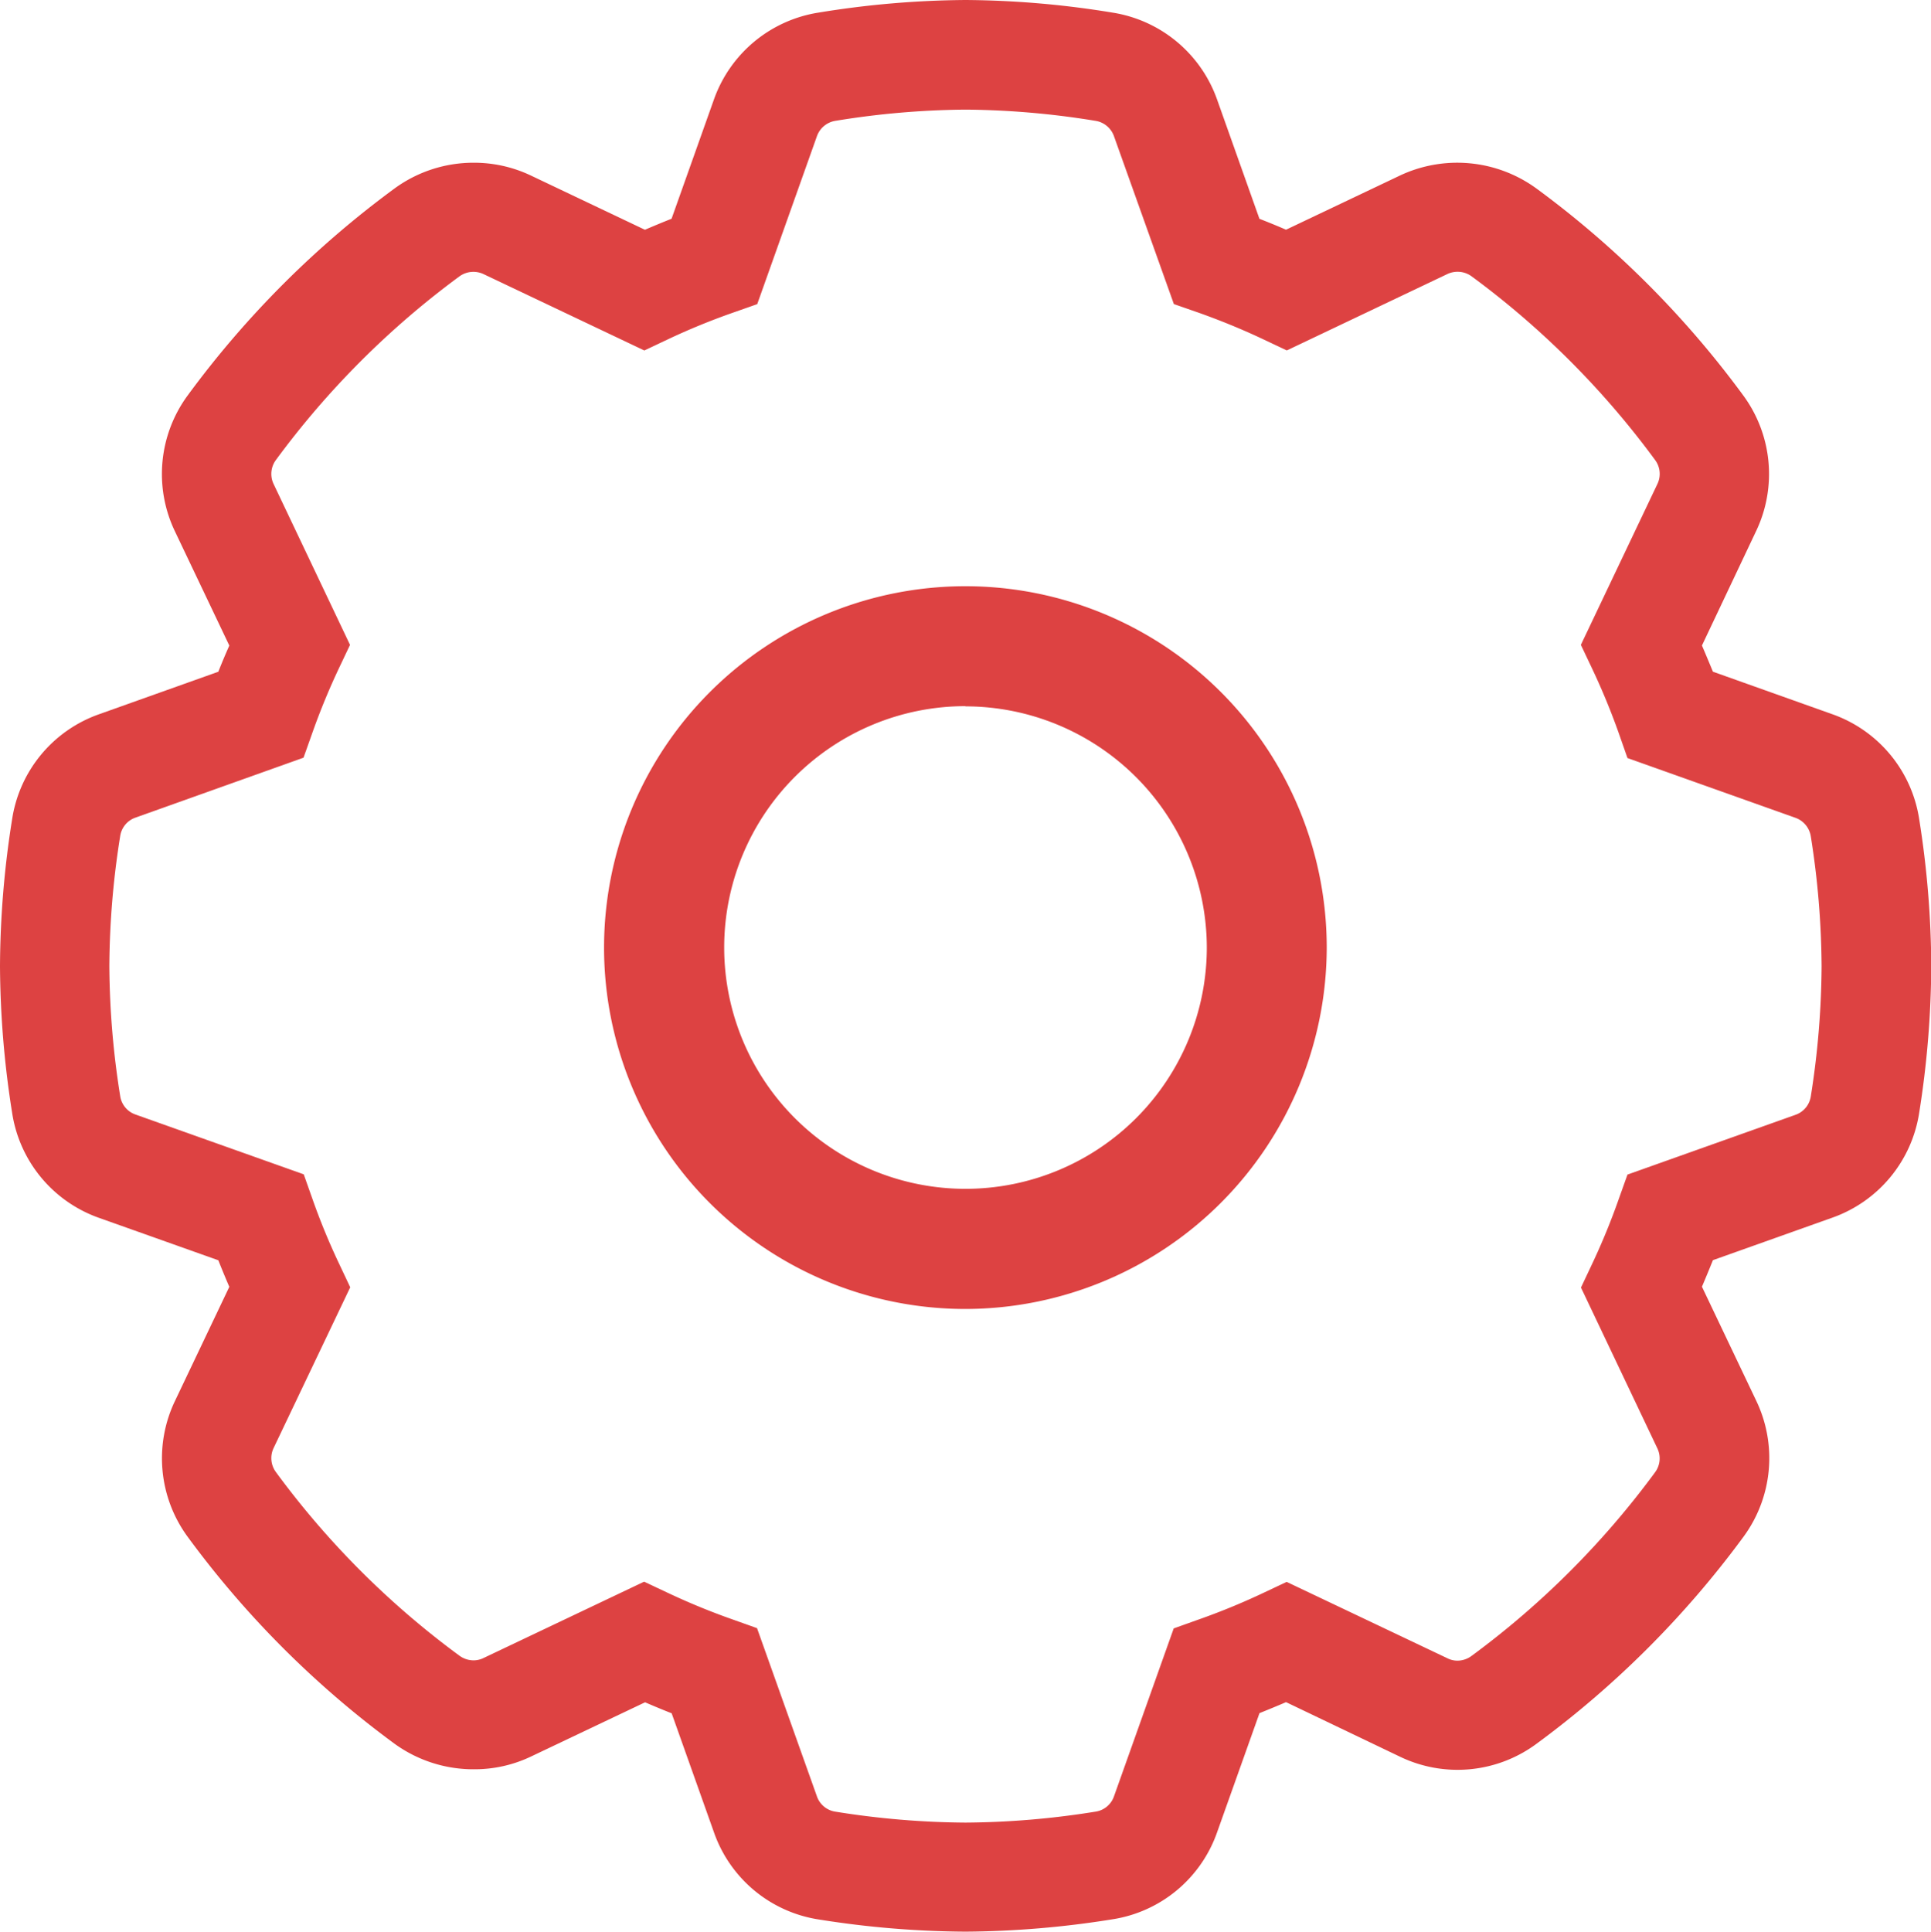
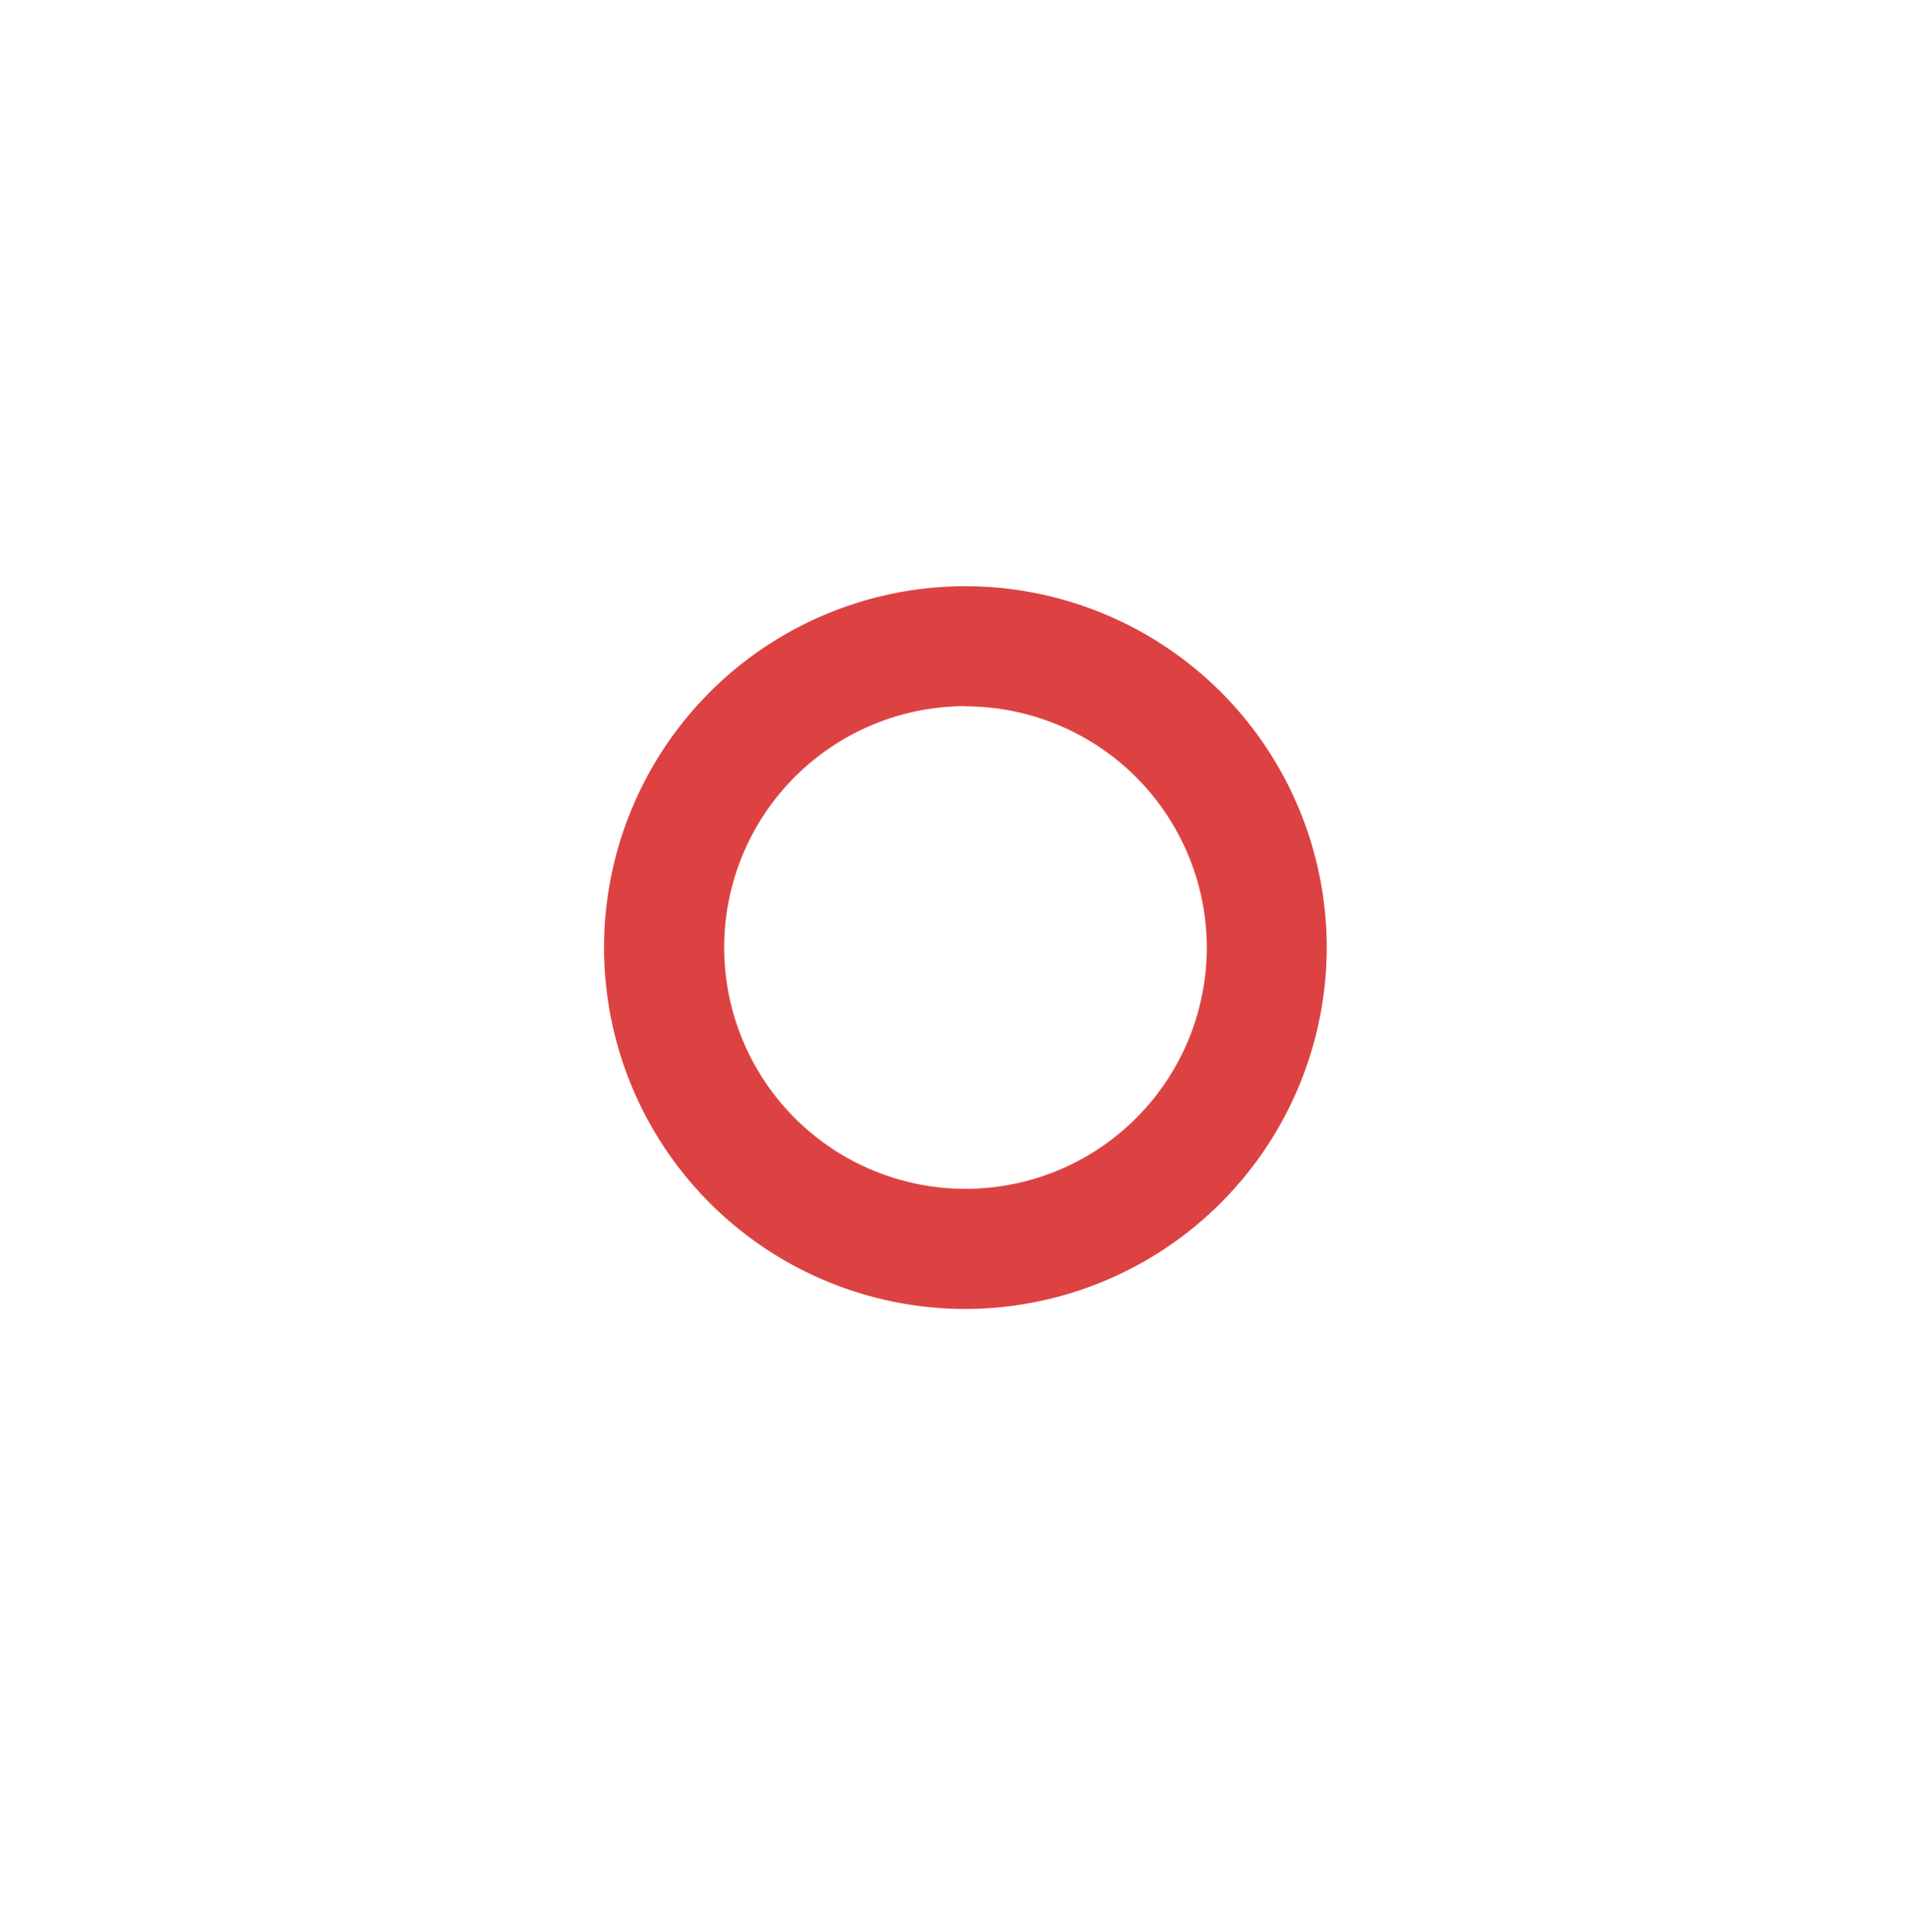
<svg xmlns="http://www.w3.org/2000/svg" id="Component_2_1" data-name="Component 2 – 1" width="36.874" height="36.882" viewBox="0 0 36.874 36.882">
-   <path id="Fill_4" data-name="Fill 4" d="M18.437,36.882a18.281,18.281,0,0,1-2.8-.232,2.527,2.527,0,0,1-2-1.655l-.811-2.282c-.156-.061-.317-.128-.508-.21l-2.188,1.04a2.5,2.5,0,0,1-1.075.239A2.568,2.568,0,0,1,7.542,33.3a18.414,18.414,0,0,1-3.957-3.955,2.535,2.535,0,0,1-.247-2.589l1.041-2.186c-.083-.192-.151-.358-.21-.507l-2.282-.811A2.53,2.53,0,0,1,.231,21.243,18.288,18.288,0,0,1,0,18.445a18.229,18.229,0,0,1,.231-2.8,2.53,2.53,0,0,1,1.656-2.006l2.282-.813c.061-.155.128-.315.21-.5L3.337,10.138a2.533,2.533,0,0,1,.247-2.588A18.433,18.433,0,0,1,7.542,3.593a2.553,2.553,0,0,1,1.506-.486,2.525,2.525,0,0,1,1.082.241l2.185,1.039c.2-.085.36-.152.509-.21l.81-2.28a2.537,2.537,0,0,1,2-1.657A18,18,0,0,1,18.44,0a17.886,17.886,0,0,1,2.8.24,2.537,2.537,0,0,1,2,1.657l.81,2.281c.171.066.342.136.508.208l2.185-1.039a2.568,2.568,0,0,1,2.588.246,18.433,18.433,0,0,1,3.957,3.956,2.531,2.531,0,0,1,.248,2.588L32.5,12.325c.076.176.149.354.21.5l2.28.812a2.53,2.53,0,0,1,1.659,2.007,18.219,18.219,0,0,1,.23,2.8,18.277,18.277,0,0,1-.23,2.8,2.532,2.532,0,0,1-1.66,2.006l-2.279.811c-.064.158-.136.334-.21.507l1.041,2.186a2.534,2.534,0,0,1-.248,2.589A18.5,18.5,0,0,1,29.334,33.3a2.534,2.534,0,0,1-2.593.245L24.558,32.5c-.151.065-.308.13-.507.21l-.812,2.282a2.527,2.527,0,0,1-2,1.655A18.263,18.263,0,0,1,18.437,36.882ZM12.3,30.2h0l.446.21a13.066,13.066,0,0,0,1.241.51l.469.167L15.6,34.3a.442.442,0,0,0,.352.291,16.186,16.186,0,0,0,2.485.209,16.109,16.109,0,0,0,2.481-.209.441.441,0,0,0,.354-.291l1.141-3.208.468-.167a13.078,13.078,0,0,0,1.242-.51l.447-.211,3.069,1.458a.423.423,0,0,0,.192.046.456.456,0,0,0,.266-.088,16.448,16.448,0,0,0,3.509-3.51.444.444,0,0,0,.043-.455l-1.459-3.071.211-.447a12.969,12.969,0,0,0,.51-1.242l.167-.468,3.208-1.141a.444.444,0,0,0,.293-.353,16.311,16.311,0,0,0,.206-2.482,16.288,16.288,0,0,0-.206-2.481.45.45,0,0,0-.293-.355l-3.208-1.141L30.912,14A13.166,13.166,0,0,0,30.4,12.76l-.212-.447L31.65,9.24a.444.444,0,0,0-.043-.455A16.43,16.43,0,0,0,28.1,5.275a.452.452,0,0,0-.265-.086.458.458,0,0,0-.193.042l-3.069,1.46-.447-.211c-.392-.186-.809-.357-1.239-.51l-.471-.164L21.272,2.6a.447.447,0,0,0-.355-.293,15.979,15.979,0,0,0-2.48-.214,16.043,16.043,0,0,0-2.483.214A.449.449,0,0,0,15.6,2.6L14.46,5.807l-.472.166a12.9,12.9,0,0,0-1.238.508l-.446.211L9.234,5.234a.454.454,0,0,0-.458.041,16.454,16.454,0,0,0-3.509,3.51.448.448,0,0,0-.043.455l1.46,3.073-.212.447A13.166,13.166,0,0,0,5.962,14l-.166.467L2.588,15.611a.441.441,0,0,0-.293.353,16.182,16.182,0,0,0-.207,2.481,16.2,16.2,0,0,0,.207,2.482.441.441,0,0,0,.292.353L5.8,22.422l.166.469a12.741,12.741,0,0,0,.511,1.241l.211.447L5.224,27.65a.448.448,0,0,0,.043.455,16.366,16.366,0,0,0,3.509,3.51.457.457,0,0,0,.266.087.43.43,0,0,0,.186-.042L12.3,30.2Z" transform="translate(0)" fill="#dd4242" />
-   <path id="Fill_5" data-name="Fill 5" d="M6.9,13.8a6.9,6.9,0,1,1,6.9-6.9A6.91,6.91,0,0,1,6.9,13.8Zm0-11.51A4.608,4.608,0,1,0,11.51,6.9,4.613,4.613,0,0,0,6.9,2.294Z" transform="translate(11.535 11.193)" fill="#dd4242" />
+   <path id="Fill_5" data-name="Fill 5" d="M6.9,13.8a6.9,6.9,0,1,1,6.9-6.9A6.91,6.91,0,0,1,6.9,13.8Zm0-11.51A4.608,4.608,0,1,0,11.51,6.9,4.613,4.613,0,0,0,6.9,2.294" transform="translate(11.535 11.193)" fill="#dd4242" />
</svg>